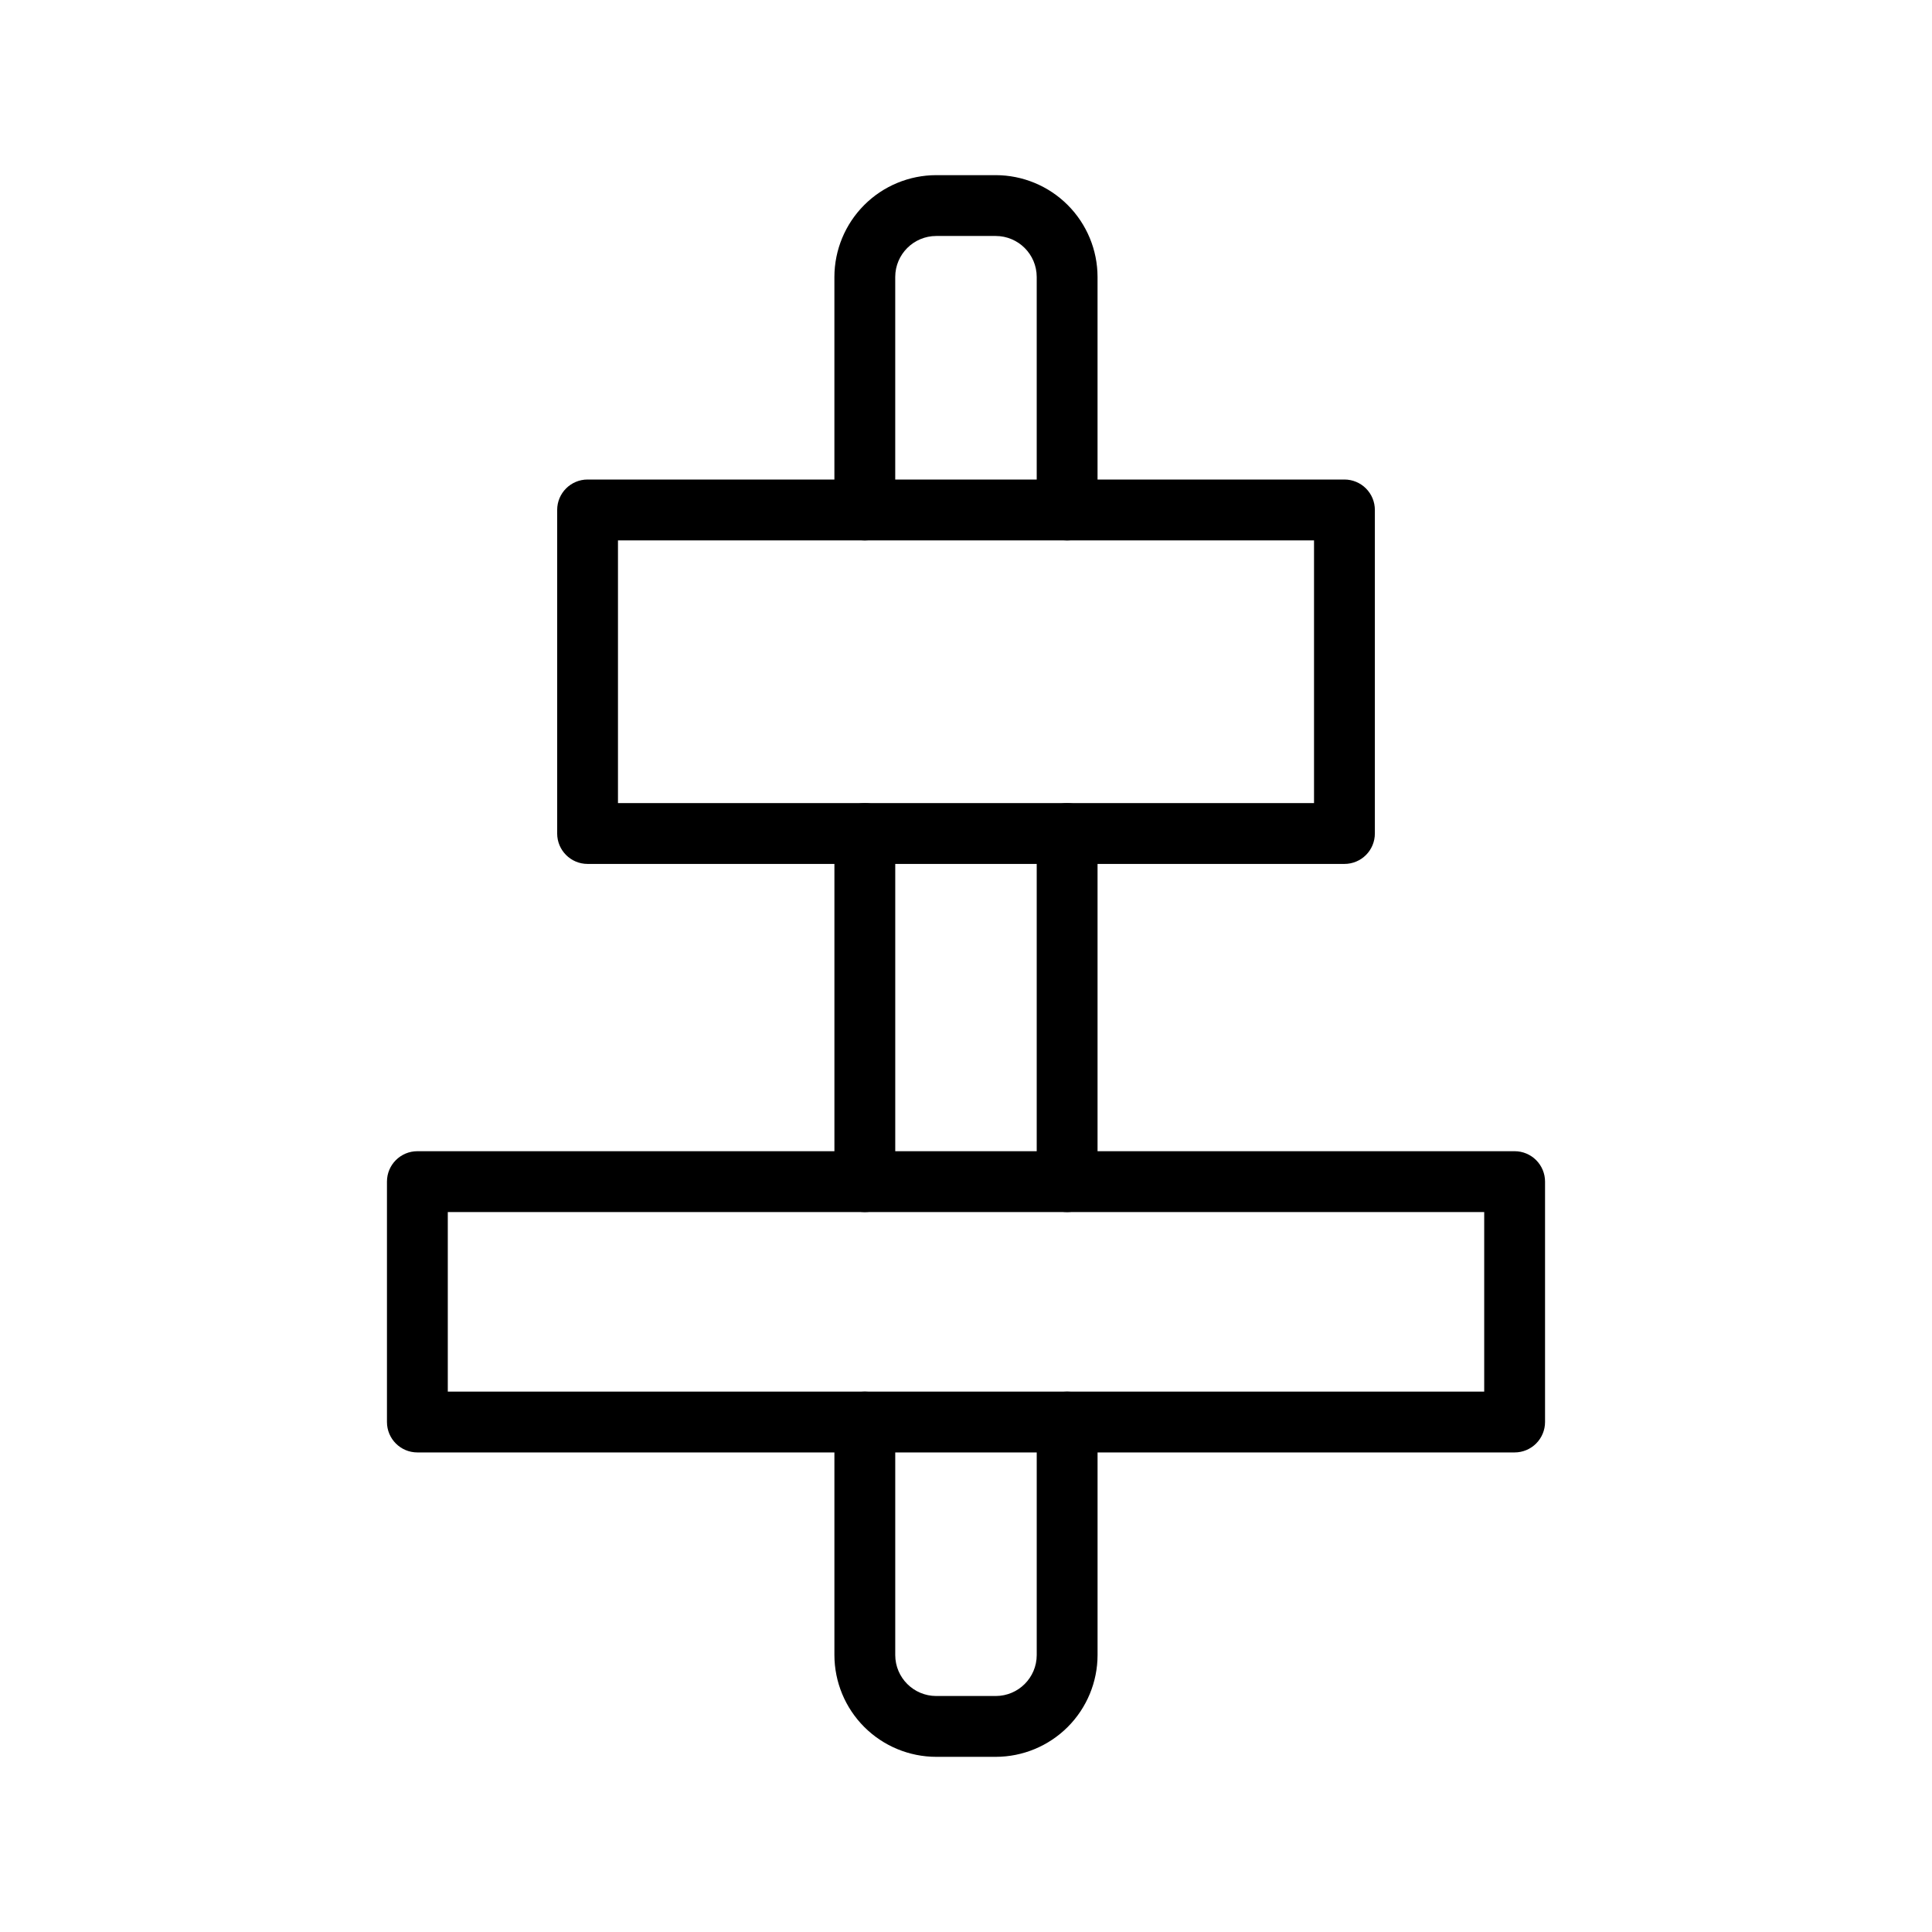
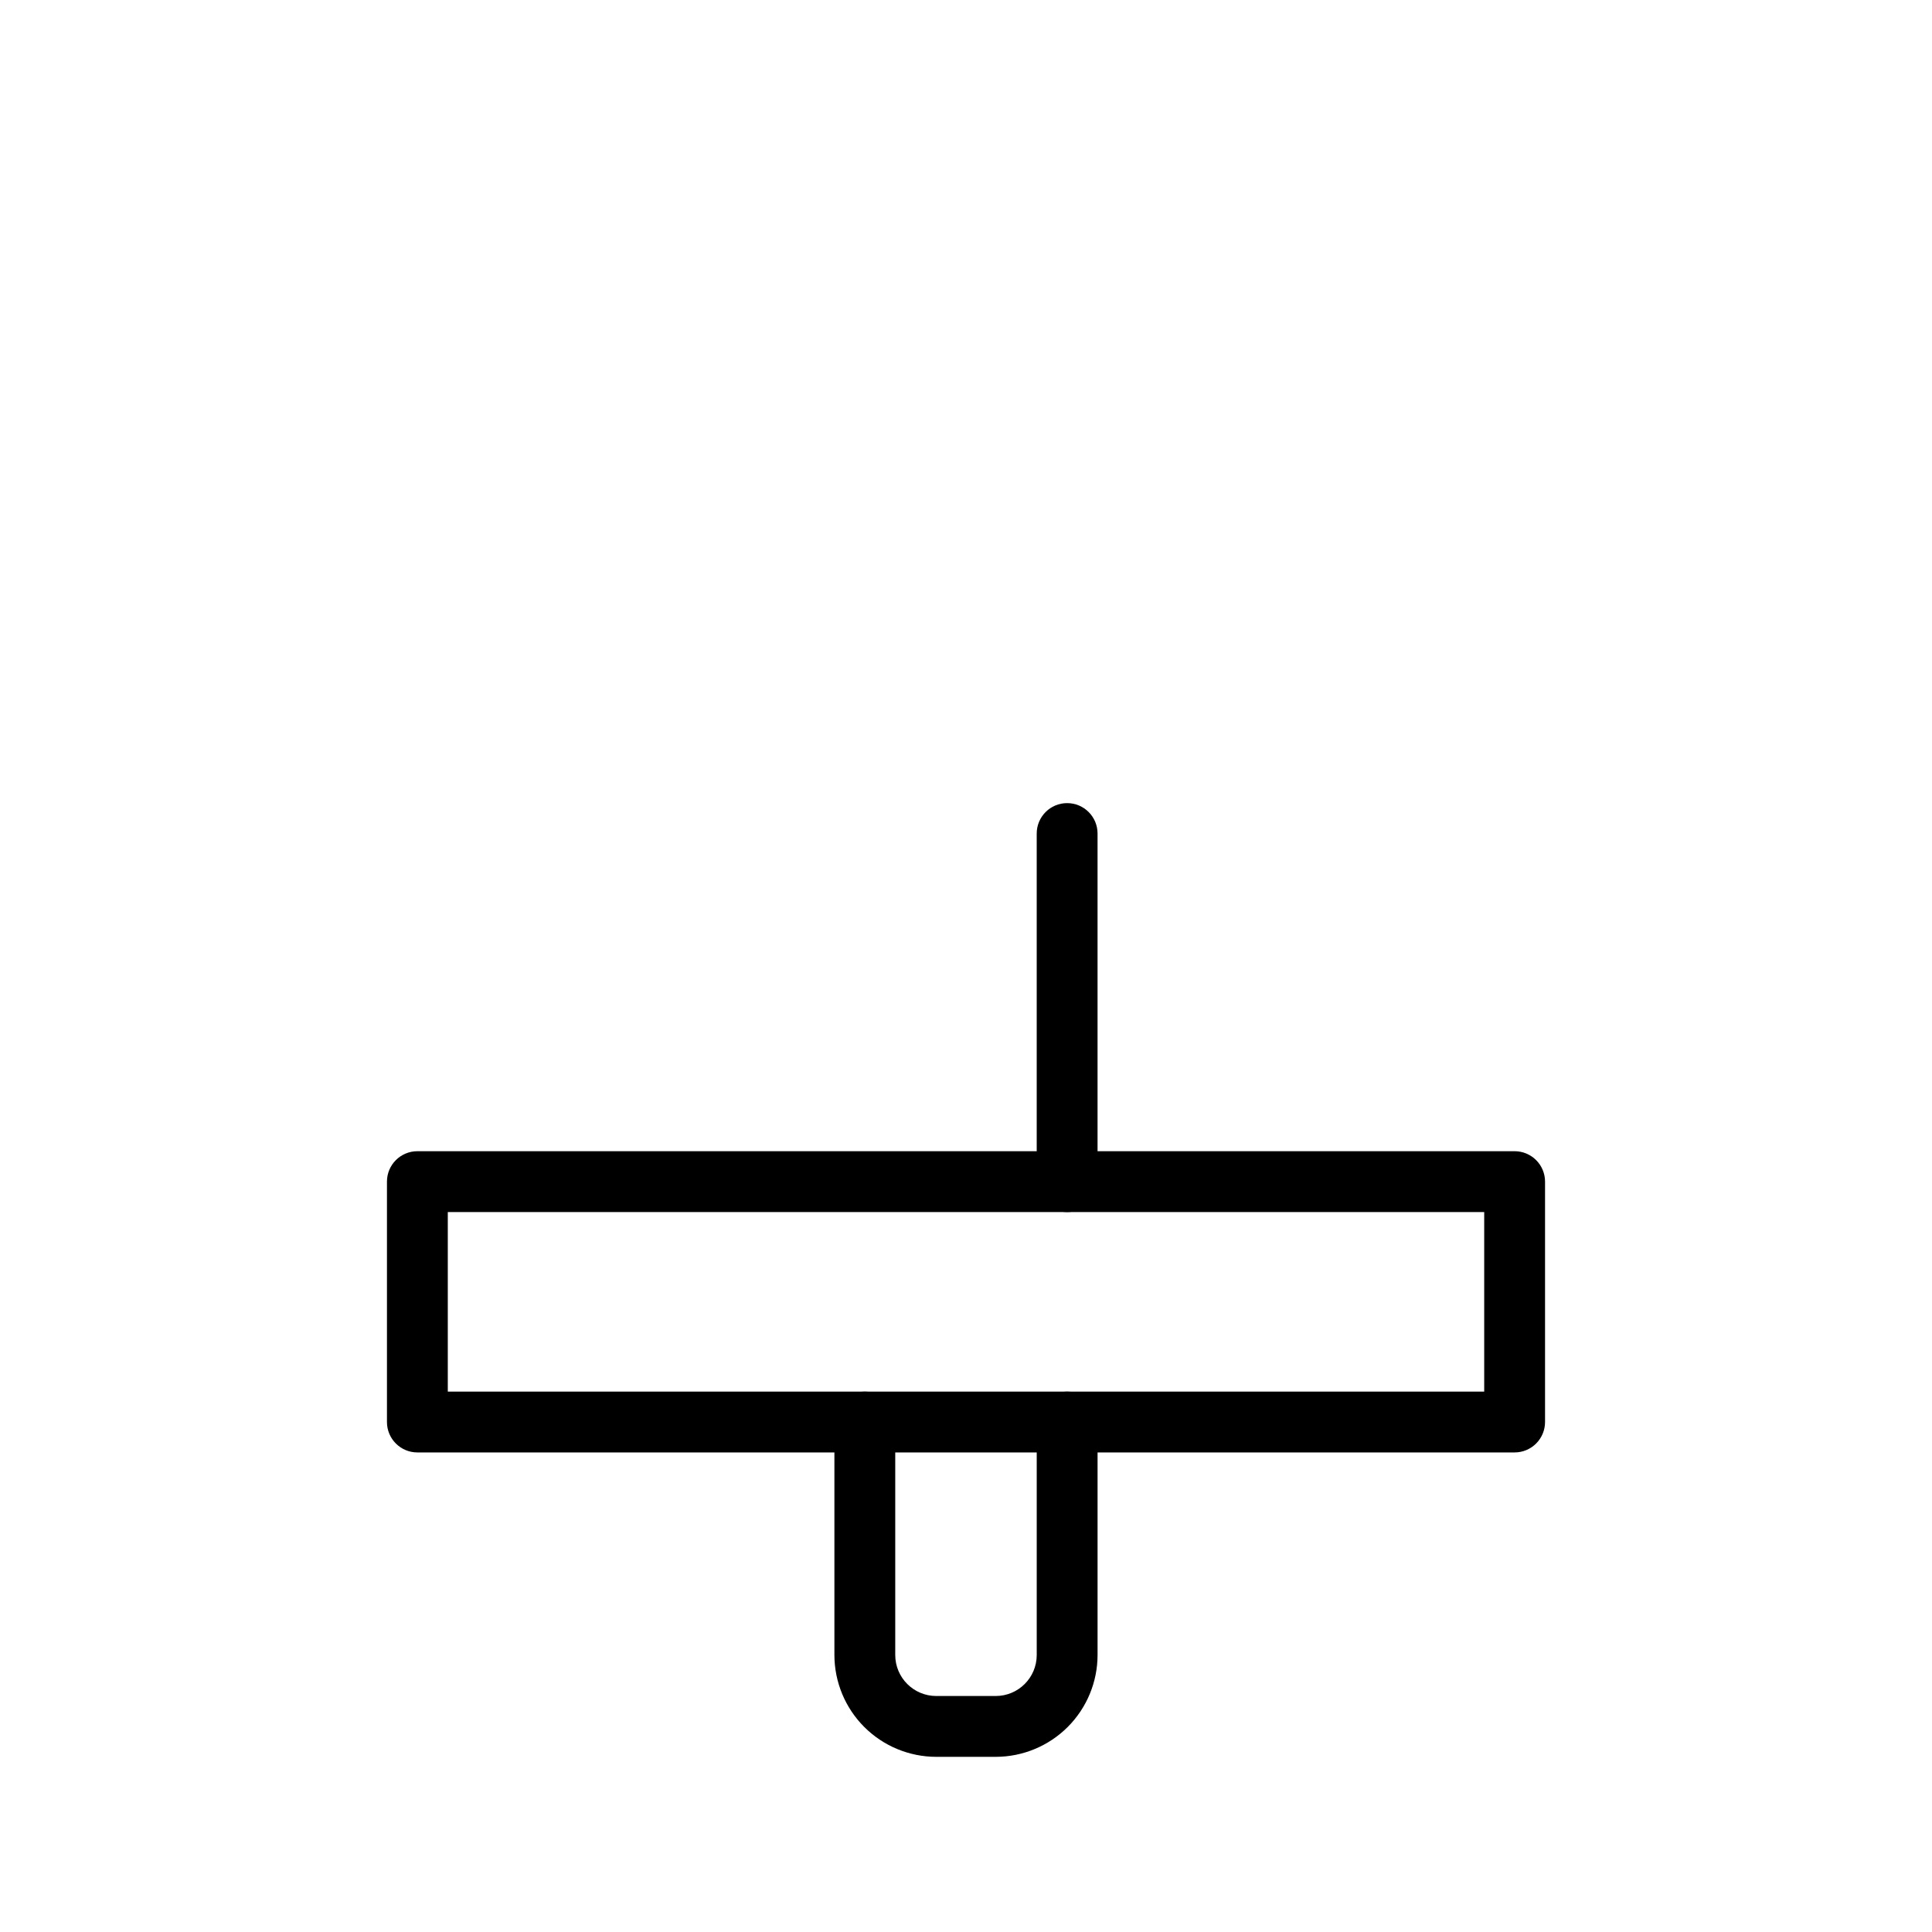
<svg xmlns="http://www.w3.org/2000/svg" fill="#000000" width="800px" height="800px" version="1.1" viewBox="144 144 512 512">
  <g>
-     <path d="m426.8 287.21c-4.449 0-8.059-3.609-8.059-8.062v-61.75c-0.008-5.996-4.867-10.852-10.863-10.859h-15.77c-5.992 0.008-10.852 4.863-10.863 10.859v61.75c0 4.453-3.606 8.062-8.059 8.062s-8.062-3.609-8.062-8.062v-61.75c0.012-7.156 2.856-14.012 7.914-19.07 5.059-5.059 11.918-7.902 19.07-7.91h15.77c7.152 0.008 14.012 2.852 19.07 7.91 5.059 5.059 7.906 11.914 7.914 19.07v61.75c0 2.137-0.848 4.188-2.359 5.699-1.512 1.512-3.562 2.363-5.703 2.363z" />
    <path d="m426.8 465.21c-4.449 0-8.059-3.609-8.059-8.062v-92.25c0-4.453 3.609-8.062 8.059-8.062 4.453 0 8.062 3.609 8.062 8.062v92.25c0 2.141-0.848 4.188-2.359 5.699-1.512 1.512-3.562 2.363-5.703 2.363z" />
-     <path d="m373.19 465.21c-4.453 0-8.062-3.609-8.062-8.062v-92.25c0-4.453 3.609-8.062 8.062-8.062s8.059 3.609 8.059 8.062v92.25c0 2.141-0.848 4.188-2.359 5.699s-3.562 2.363-5.699 2.363z" />
    <path d="m407.88 609.58h-15.77c-7.152-0.008-14.012-2.852-19.07-7.91-5.059-5.059-7.902-11.914-7.914-19.066v-61.754c0-4.449 3.609-8.059 8.062-8.059s8.059 3.609 8.059 8.059v61.754c0.012 5.992 4.871 10.852 10.863 10.855h15.77c5.996-0.004 10.855-4.863 10.863-10.855v-61.754c0-4.449 3.609-8.059 8.059-8.059 4.453 0 8.062 3.609 8.062 8.059v61.754c-0.008 7.152-2.856 14.008-7.914 19.066s-11.918 7.902-19.07 7.91z" />
    <path d="m545.39 528.91h-290.78c-4.453 0-8.062-3.609-8.062-8.062v-63.707c0-4.449 3.609-8.059 8.062-8.059h290.78c2.141 0 4.188 0.848 5.699 2.359 1.512 1.512 2.363 3.562 2.363 5.699v63.707c0 2.141-0.852 4.188-2.363 5.699-1.512 1.512-3.559 2.363-5.699 2.363zm-282.72-16.121h274.66v-47.586h-274.66z" />
-     <path d="m500.29 372.95h-200.57c-4.453 0-8.062-3.609-8.062-8.059v-85.75c0-4.453 3.609-8.062 8.062-8.062h200.57c2.141 0 4.191 0.852 5.703 2.363 1.512 1.512 2.359 3.562 2.359 5.699v85.75c0 2.137-0.848 4.188-2.359 5.699s-3.562 2.359-5.703 2.359zm-192.52-16.121h184.46v-69.625h-184.46z" />
  </g>
</svg>